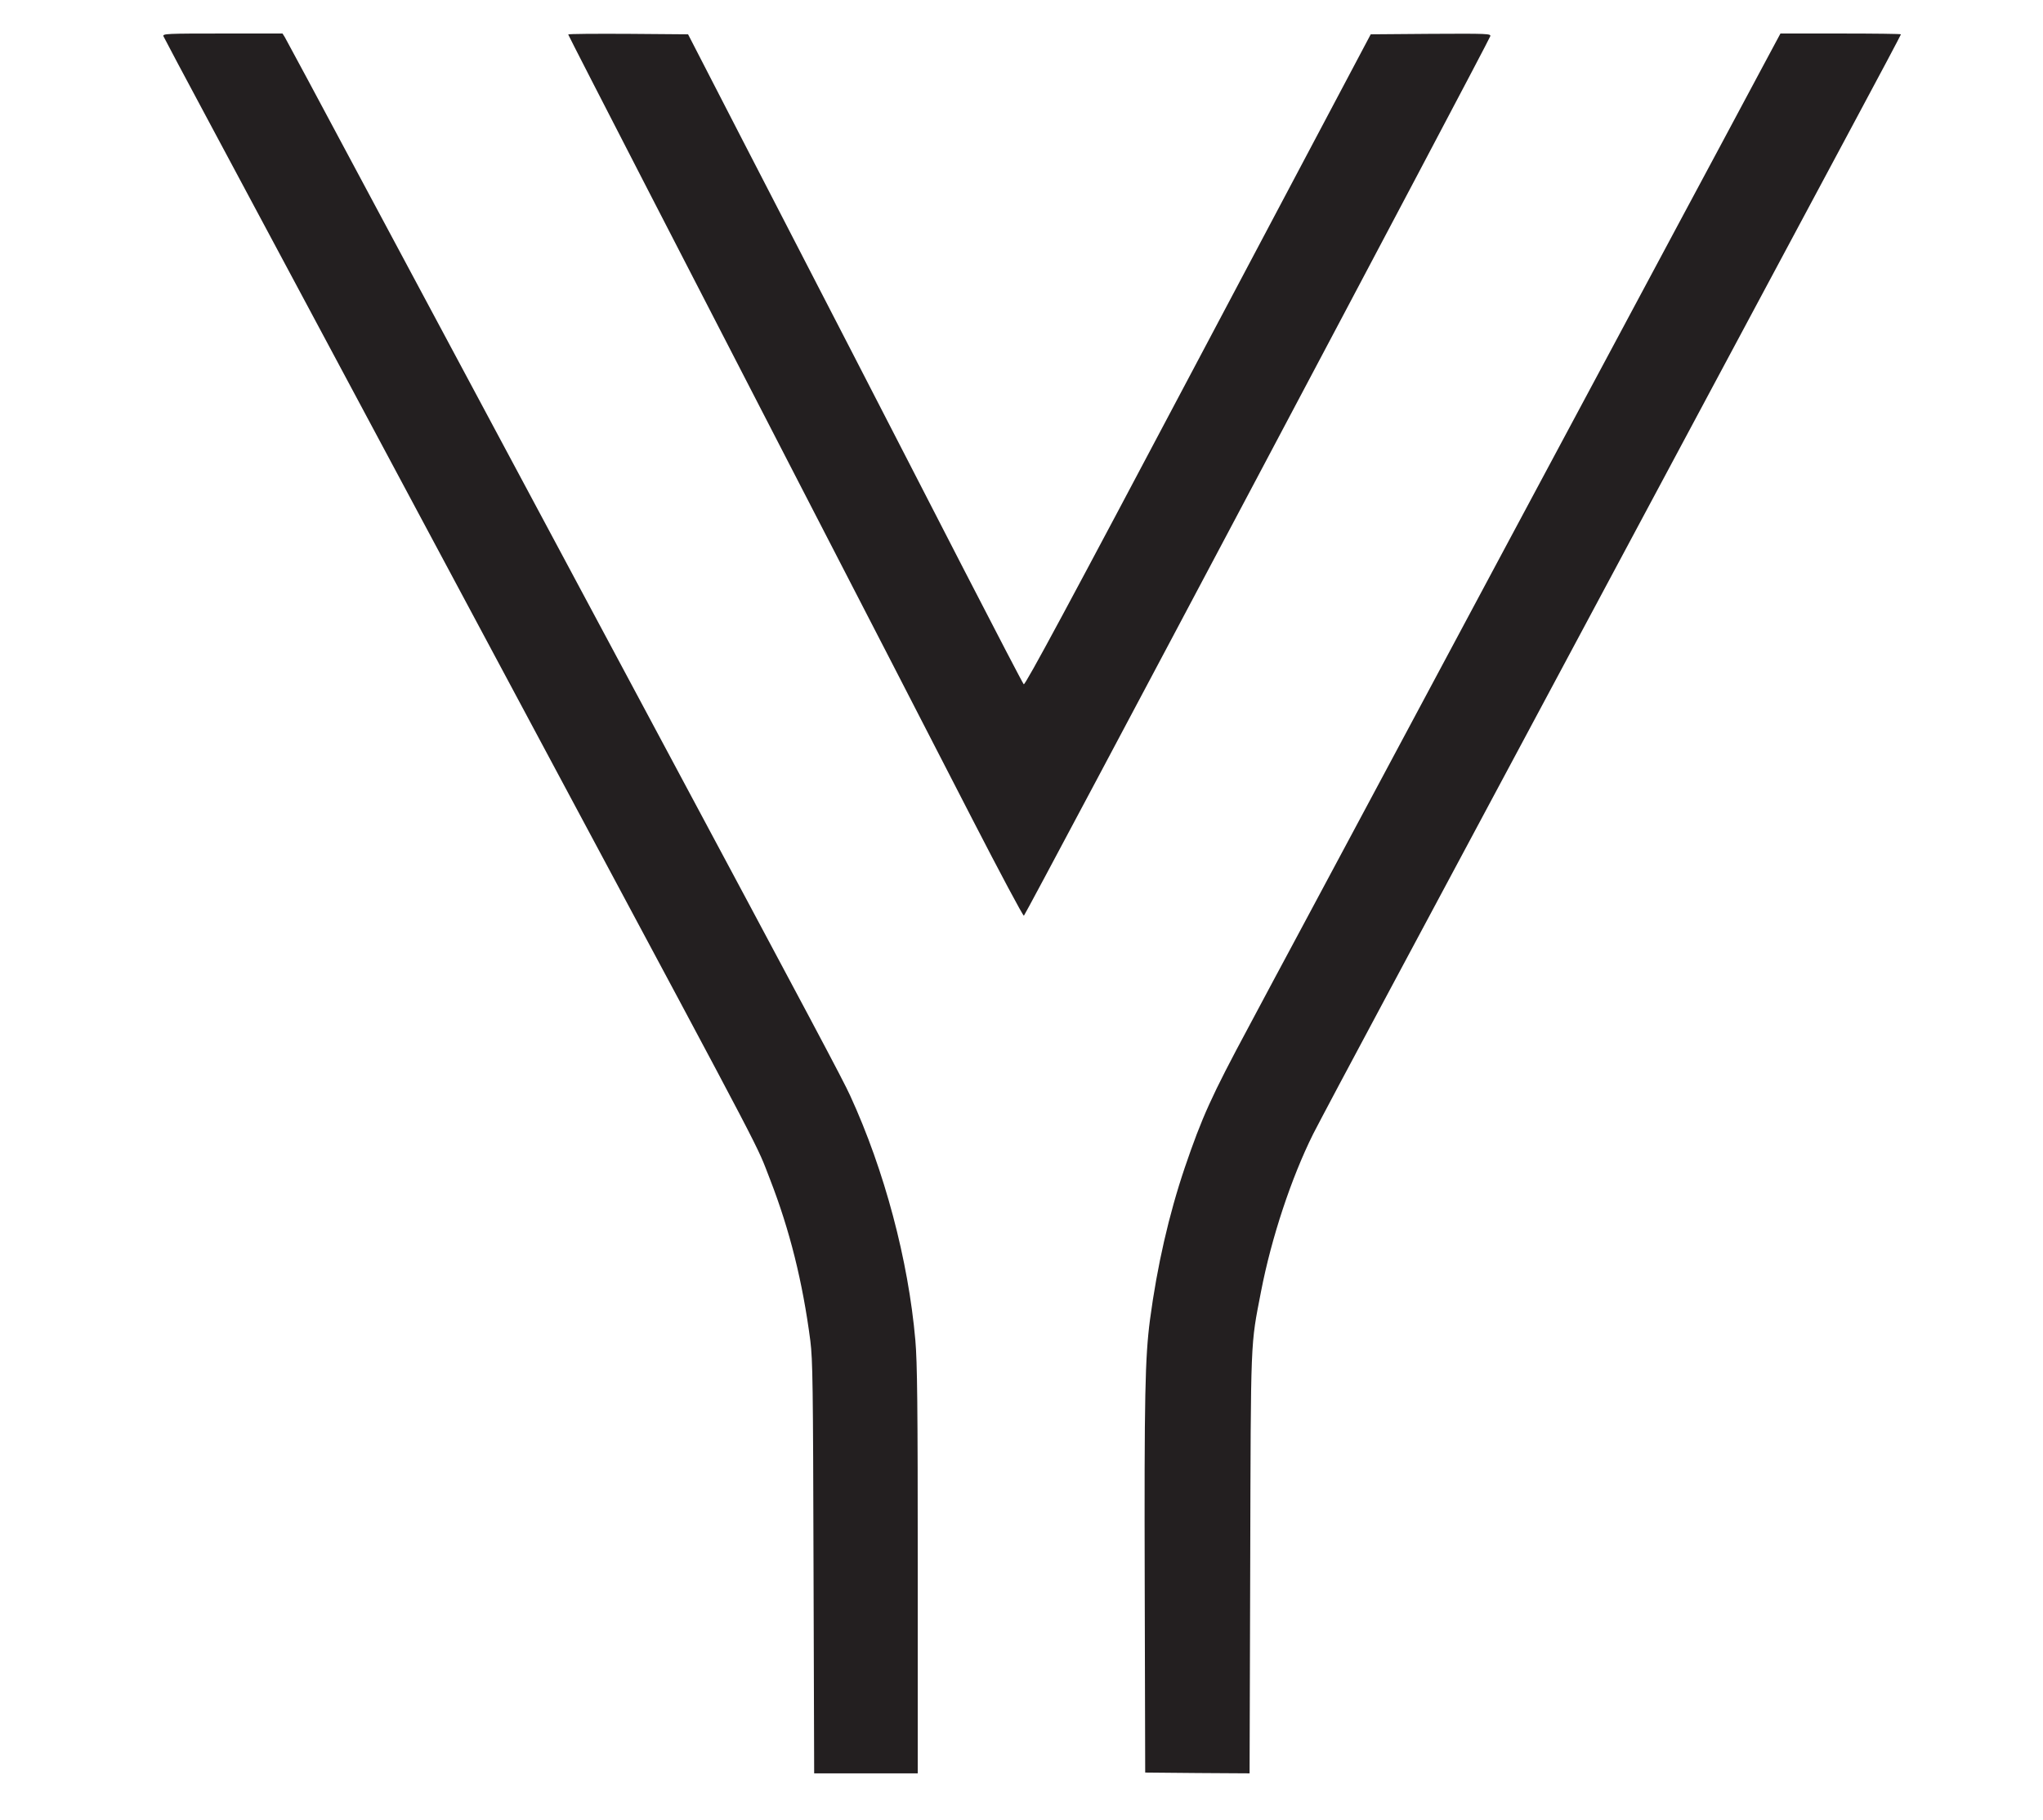
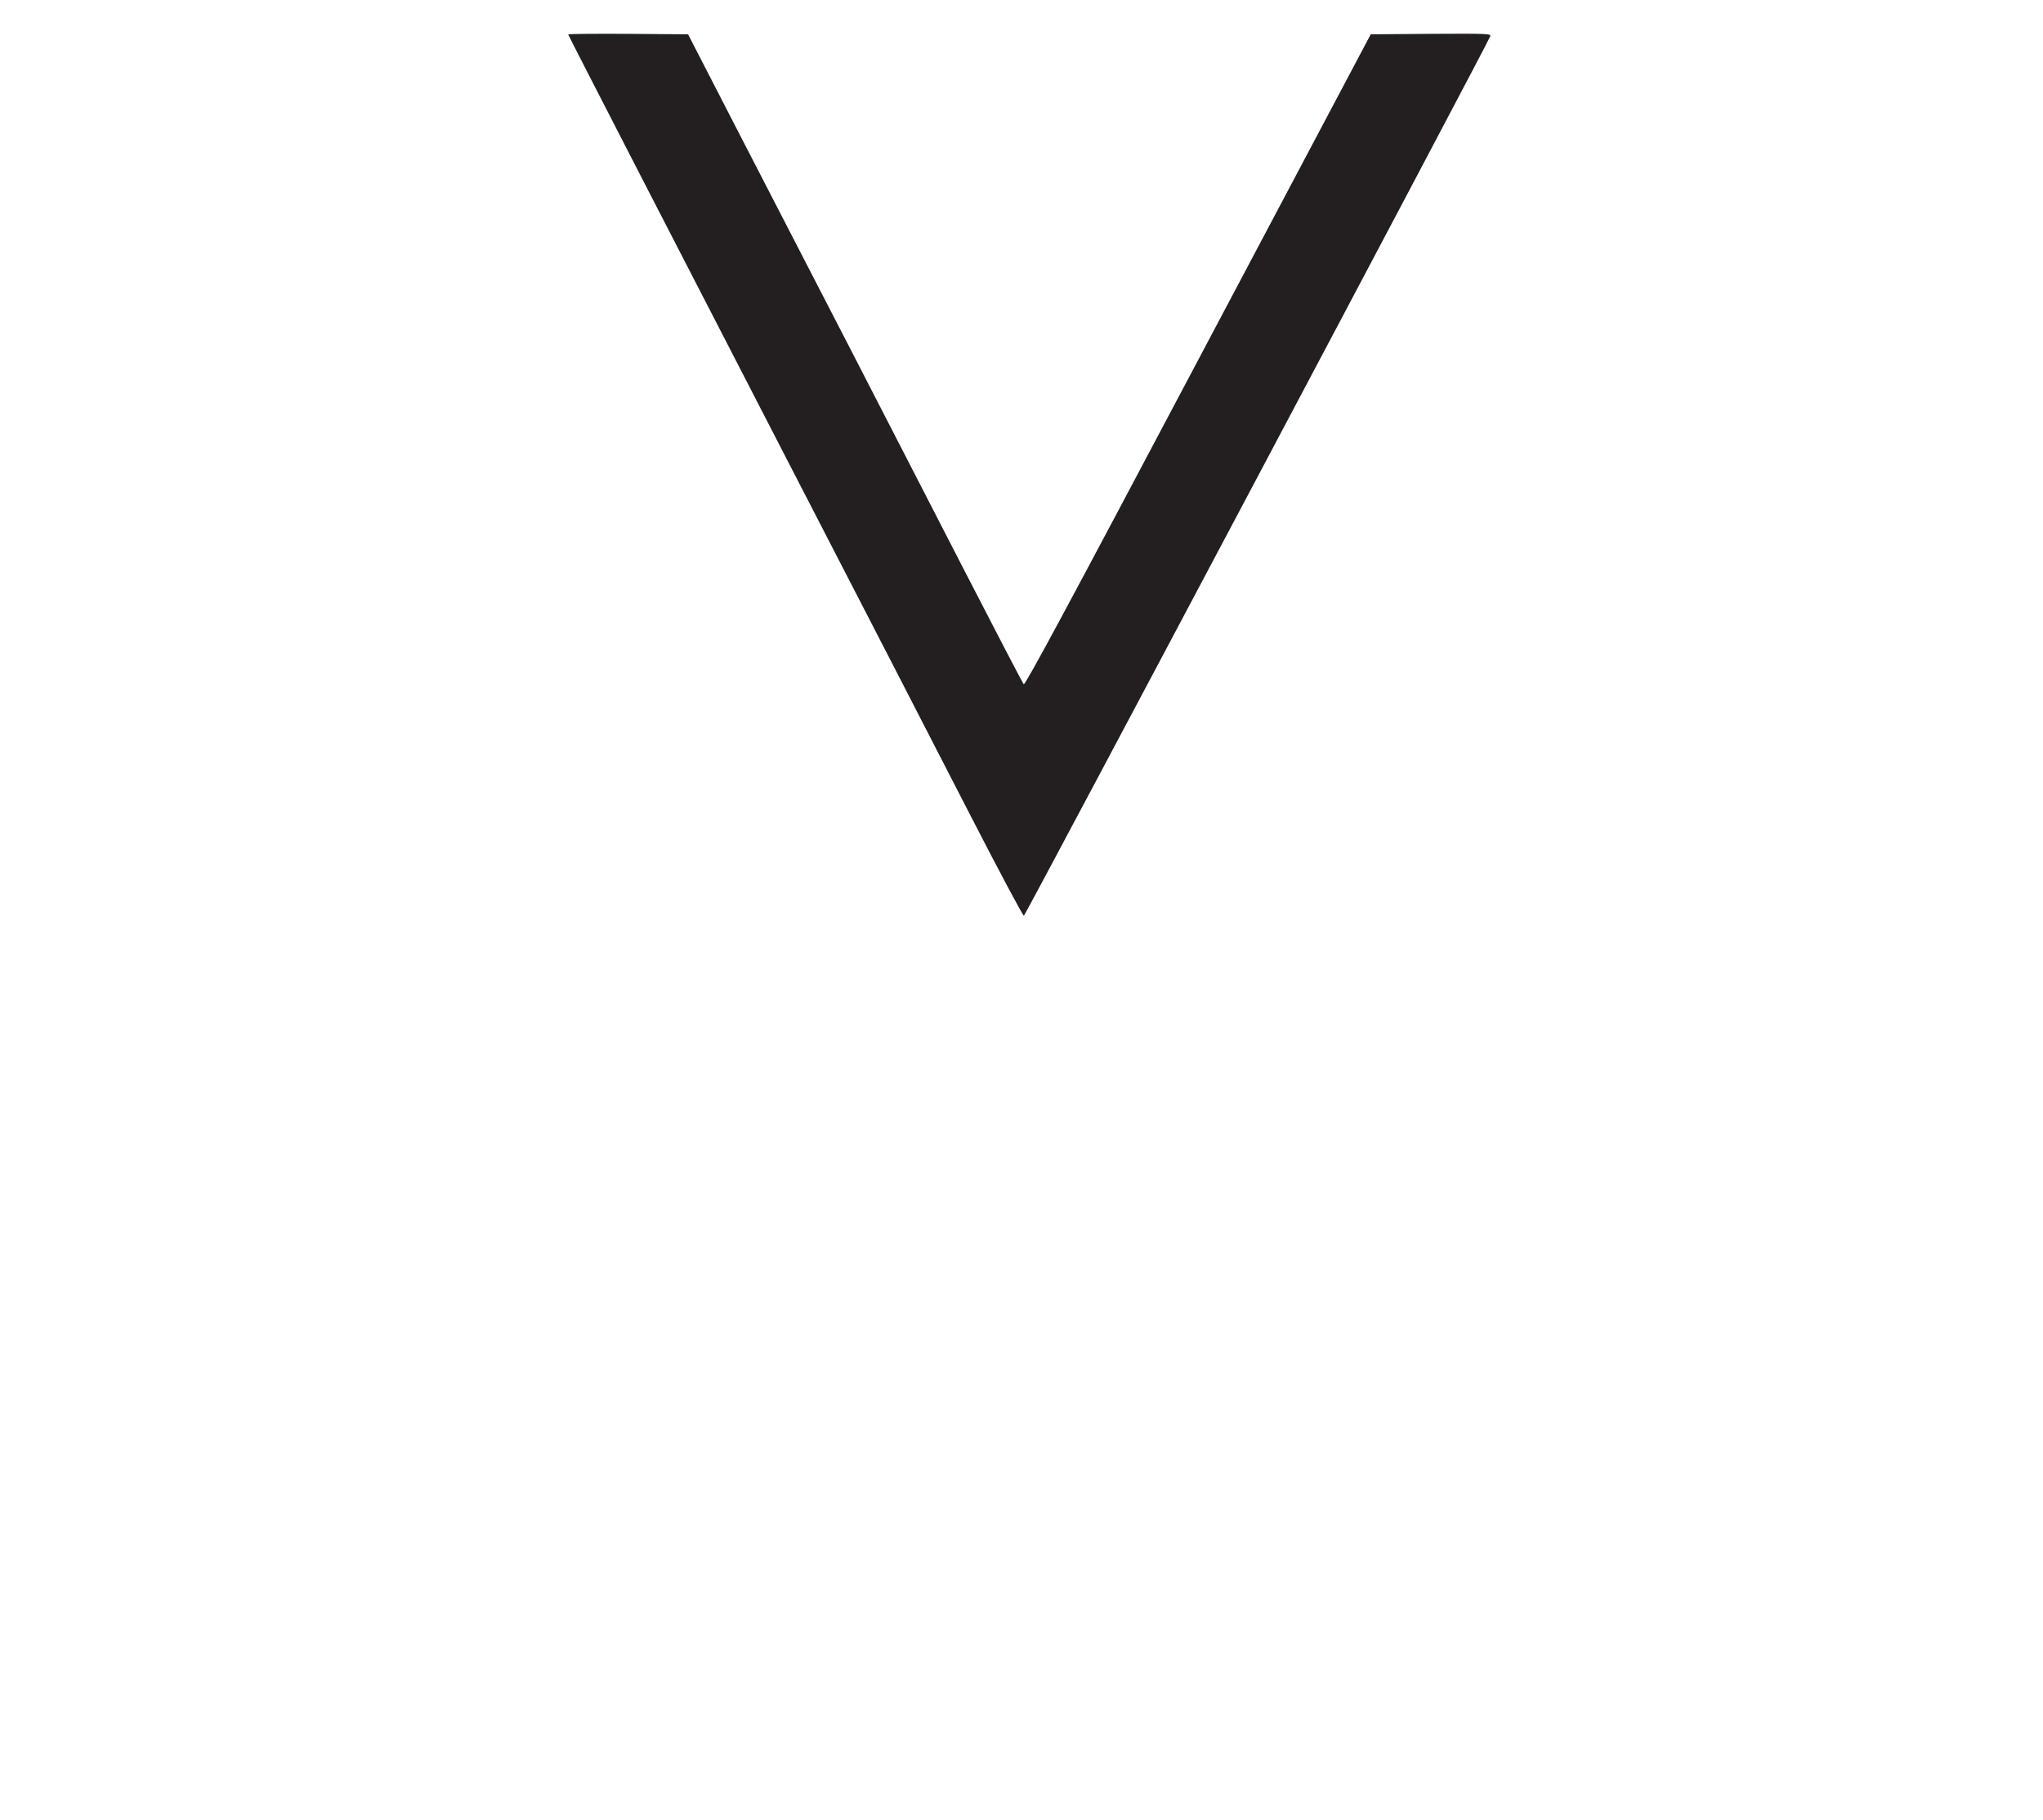
<svg xmlns="http://www.w3.org/2000/svg" version="1.0" width="1280pt" height="1140pt" viewBox="0 0 1280 1140" preserveAspectRatio="xMidYMid meet">
  <g transform="translate(0,1140) scale(0.1,-0.1)" fill="#231F20" stroke="none">
-     <path d="M1024 11173 c4 -9 131 -249 283 -532 152 -284 463 -865 691 -1291 228 -426 499 -932 602 -1125 103 -192 308 -575 455 -850 147 -275 352 -657 455 -850 1330 -2483 1223 -2280 1315 -2515 123 -317 204 -641 252 -1010 15 -121 17 -272 20 -1423 l4 -1287 324 0 325 0 0 1273 c0 1042 -3 1302 -15 1440 -44 503 -194 1066 -408 1532 -47 103 -217 422 -1292 2430 -690 1288 -1299 2426 -1780 3325 -251 470 -463 865 -471 878 l-14 22 -376 0 c-348 0 -376 -1 -370 -17z" />
    <path d="M3560 11184 c0 -3 226 -443 501 -977 276 -535 689 -1336 919 -1782 230 -445 504 -976 609 -1180 105 -203 331 -643 503 -977 172 -334 317 -606 323 -605 10 4 2912 5476 2922 5510 5 16 -16 17 -372 15 l-377 -3 -1082 -2042 c-813 -1536 -1084 -2039 -1092 -2030 -6 6 -174 329 -374 717 -199 388 -515 1000 -700 1360 -186 360 -494 957 -684 1325 l-345 670 -376 3 c-206 1 -375 0 -375 -4z" />
-     <path d="M11036 10968 c-66 -123 -183 -342 -261 -488 -79 -146 -348 -650 -600 -1120 -252 -470 -577 -1078 -723 -1350 -284 -531 -485 -906 -907 -1695 -147 -275 -334 -624 -415 -775 -81 -151 -219 -408 -305 -570 -236 -439 -294 -569 -402 -885 -100 -296 -173 -616 -218 -953 -31 -239 -36 -470 -33 -1657 l3 -1180 327 -3 327 -2 4 1312 c4 1444 1 1361 68 1708 65 336 190 712 326 985 31 61 241 457 468 880 227 424 618 1155 870 1625 252 470 542 1013 645 1205 103 193 393 735 645 1205 252 470 592 1106 756 1412 165 307 299 560 299 563 0 3 -170 5 -378 5 l-377 0 -119 -222z" />
  </g>
</svg>